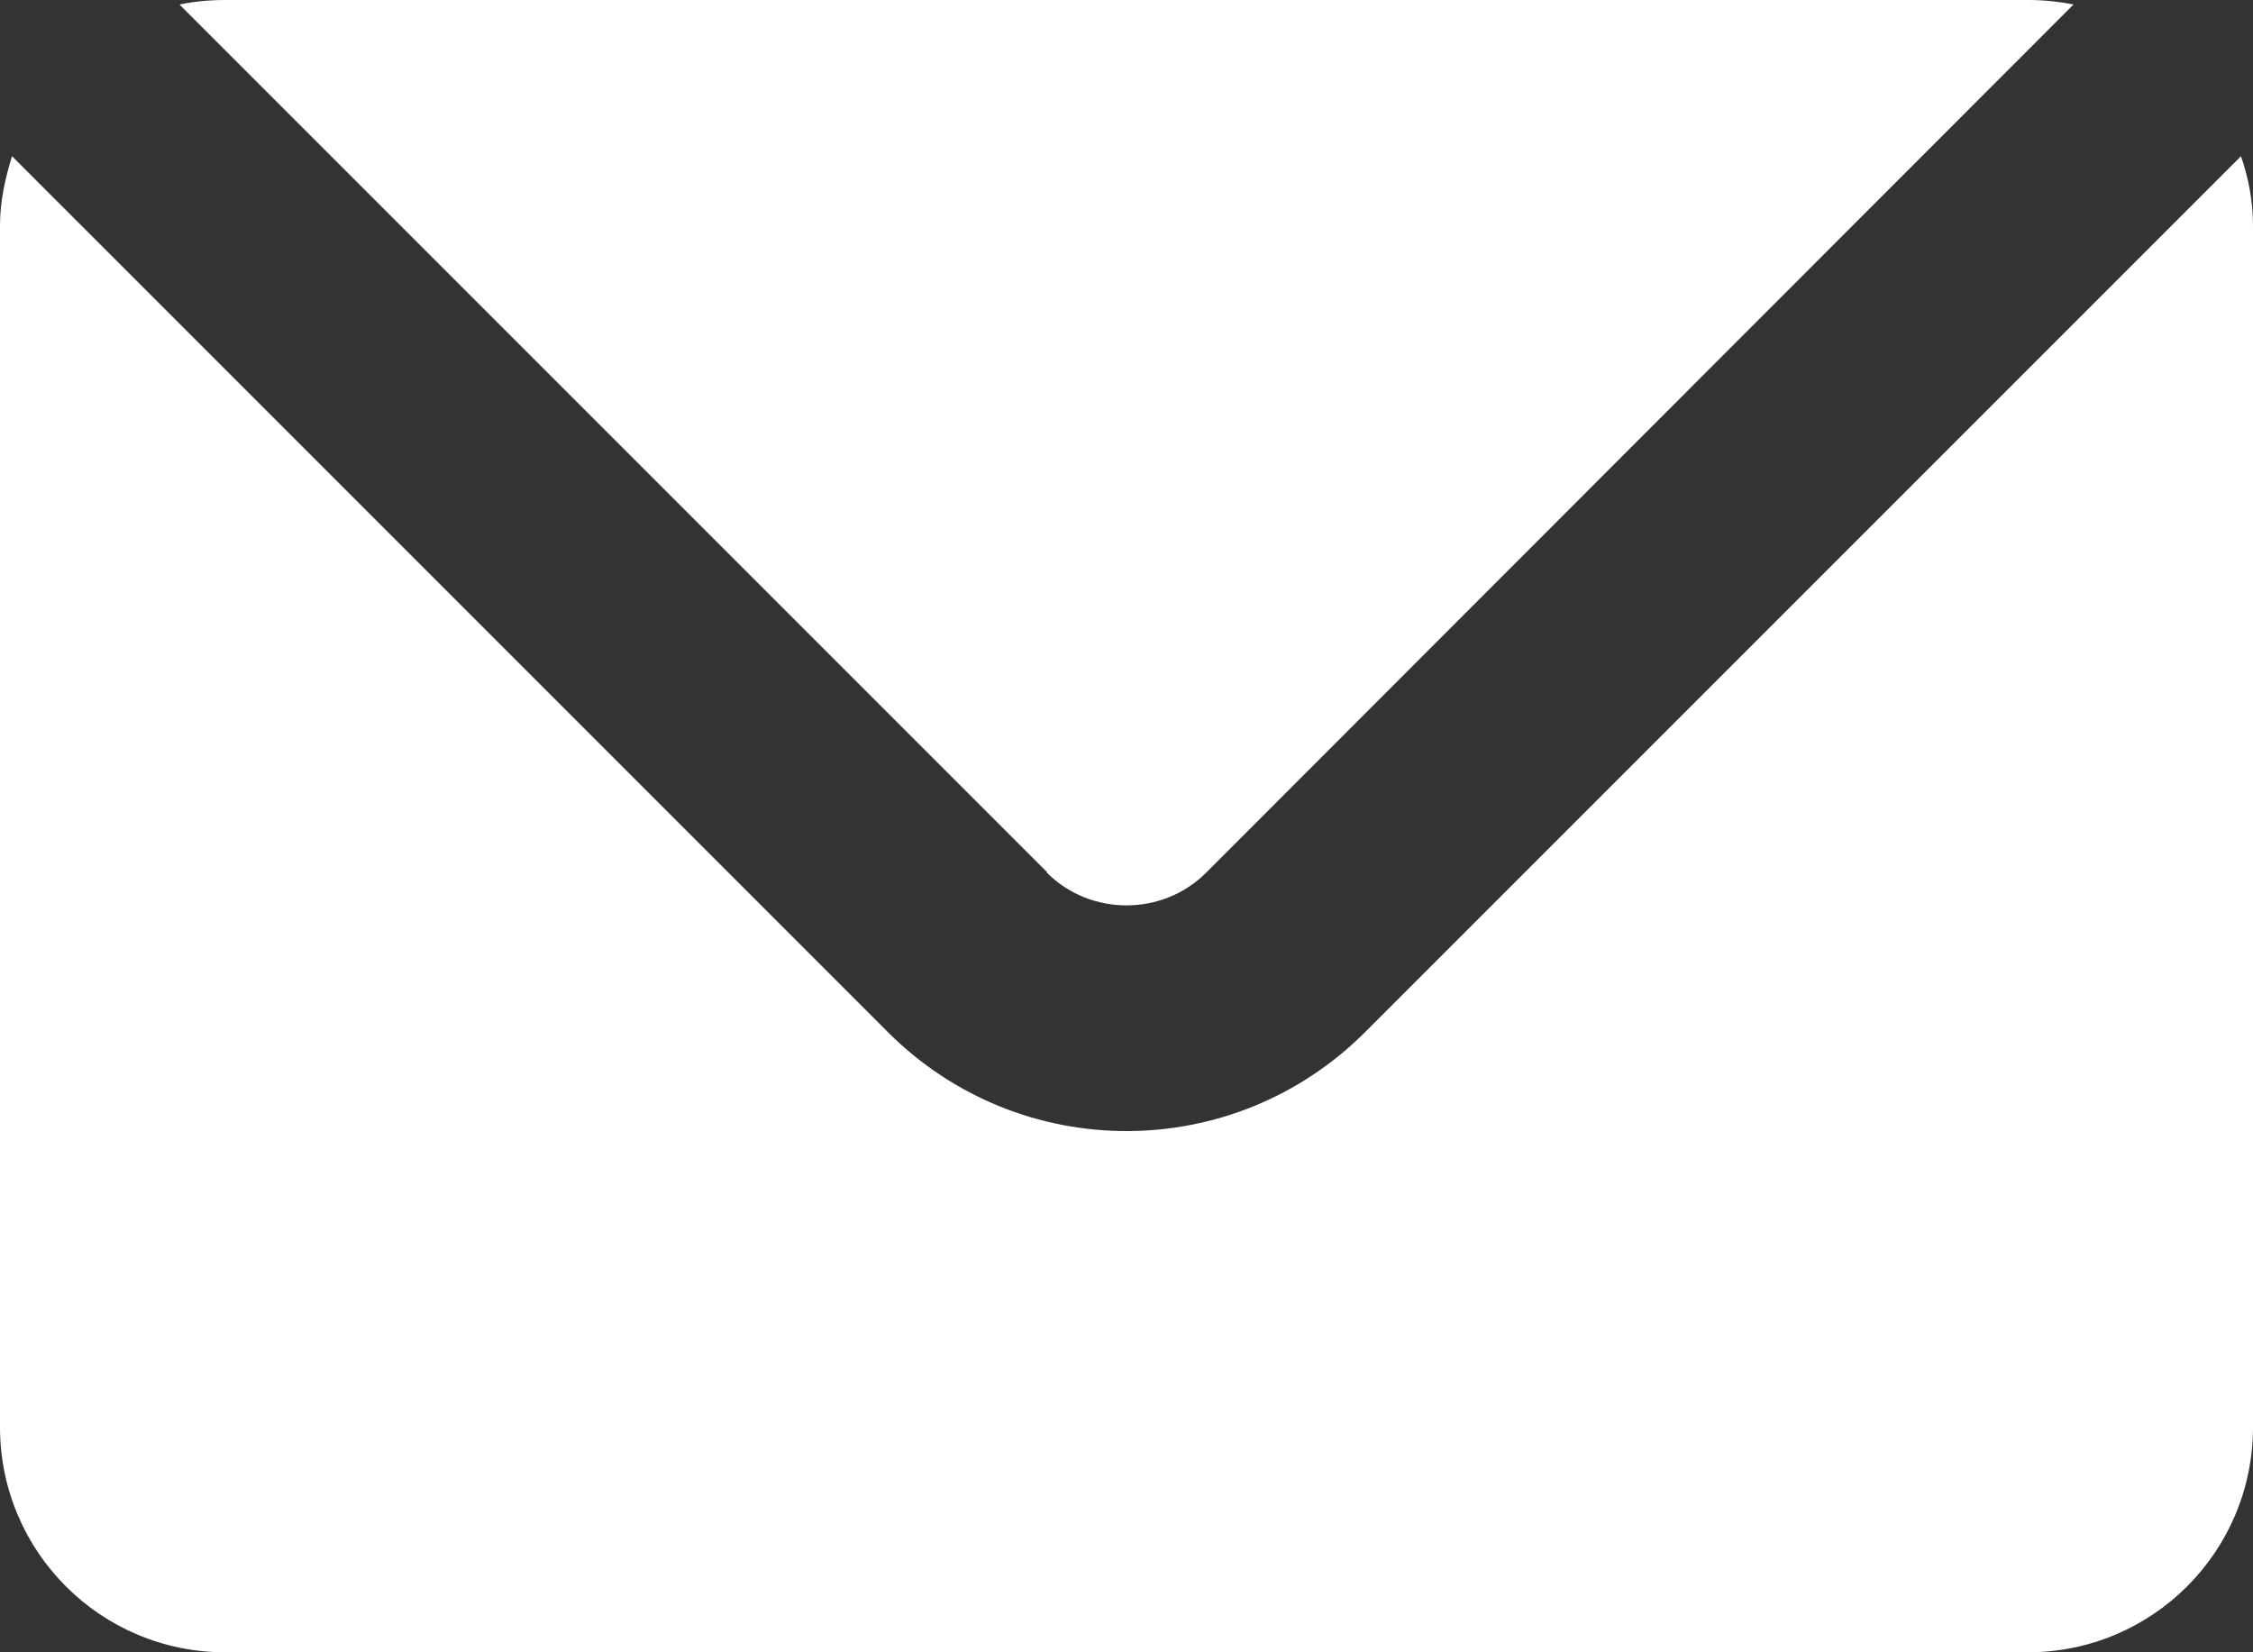
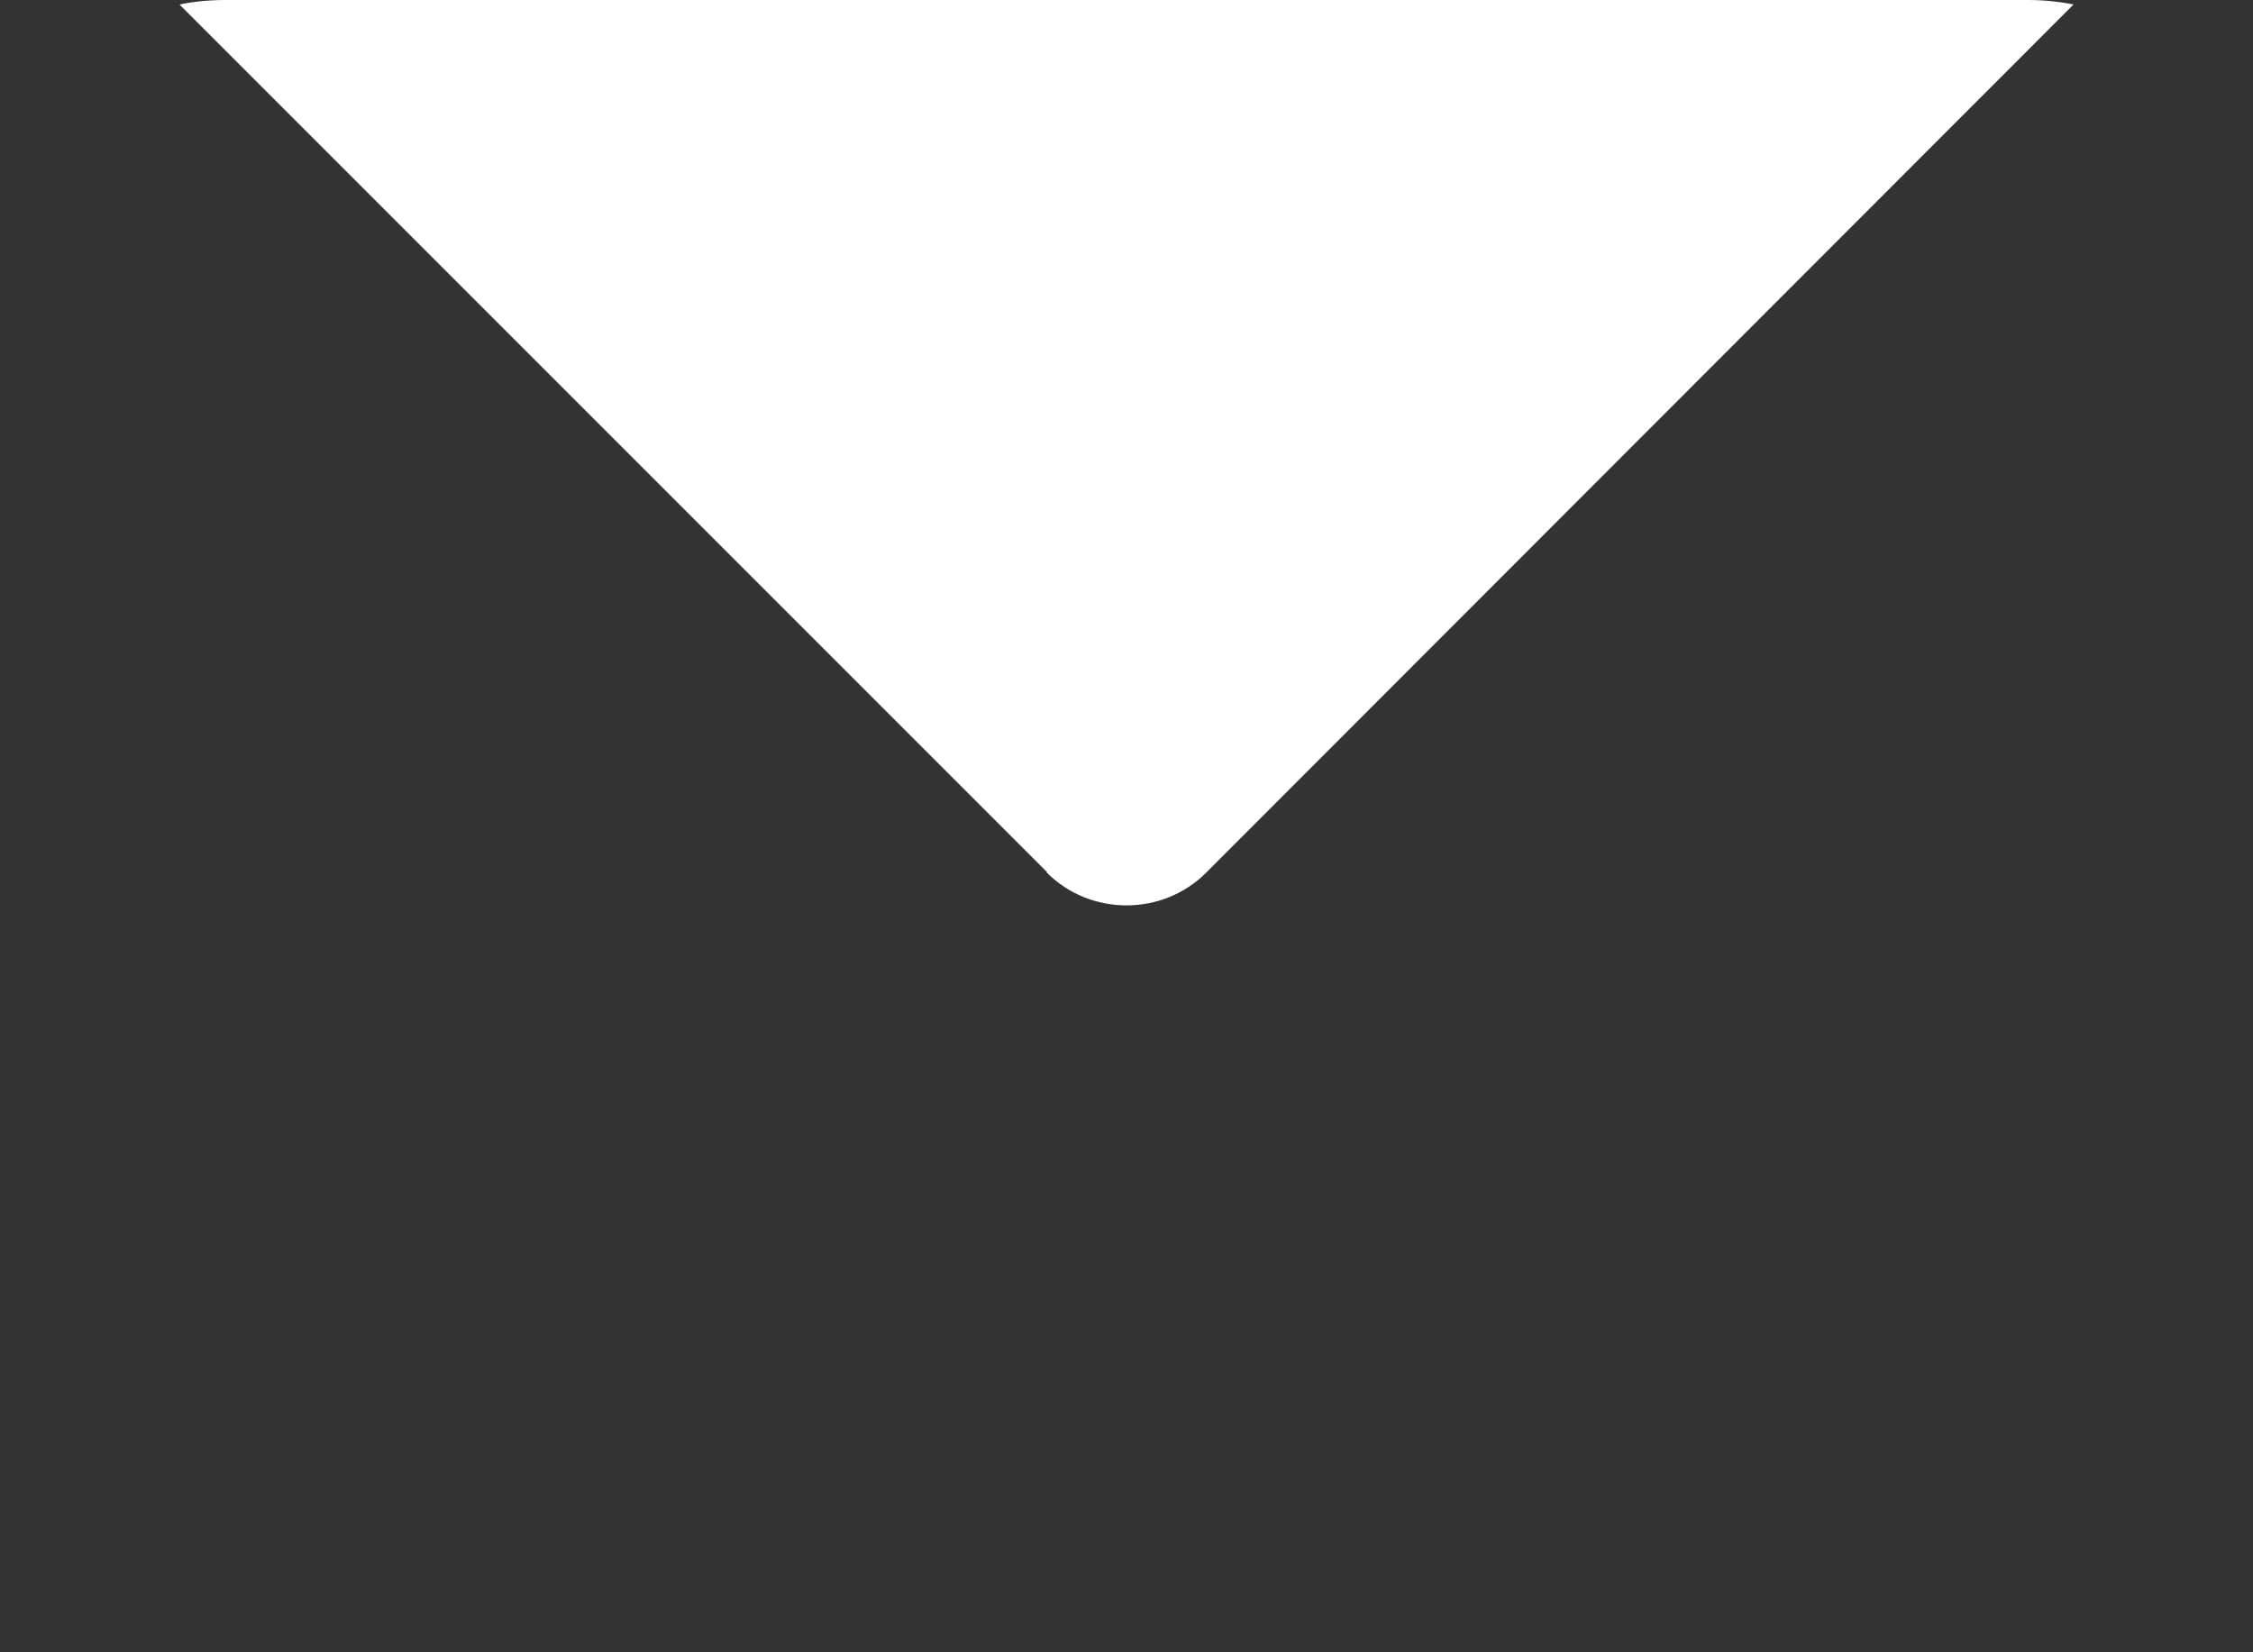
<svg xmlns="http://www.w3.org/2000/svg" id="_レイヤー_1" data-name="レイヤー_1" version="1.1" viewBox="0 0 30 22">
  <rect x="0" y="0" width="30" height="22" fill="#333333" stroke="none" />
  <defs>
    <style>.st0{fill:#fff}</style>
  </defs>
-   <path d="M18.18 13.74c-.88.88-2.03 1.32-3.18 1.32s-2.3-.44-3.18-1.32L.16 2.08C.07 2.37 0 2.68 0 3v16c0 1.66 1.34 3 3 3h24c1.66 0 3-1.34 3-3V3c0-.32-.06-.63-.16-.92L18.18 13.74Z" class="st0" />
  <path d="M13.94 11.62c.58.58 1.54.58 2.12 0L27.61.06C27.41.02 27.21 0 27 0H3c-.21 0-.42.02-.61.06l11.55 11.55Z" class="st0" />
</svg>